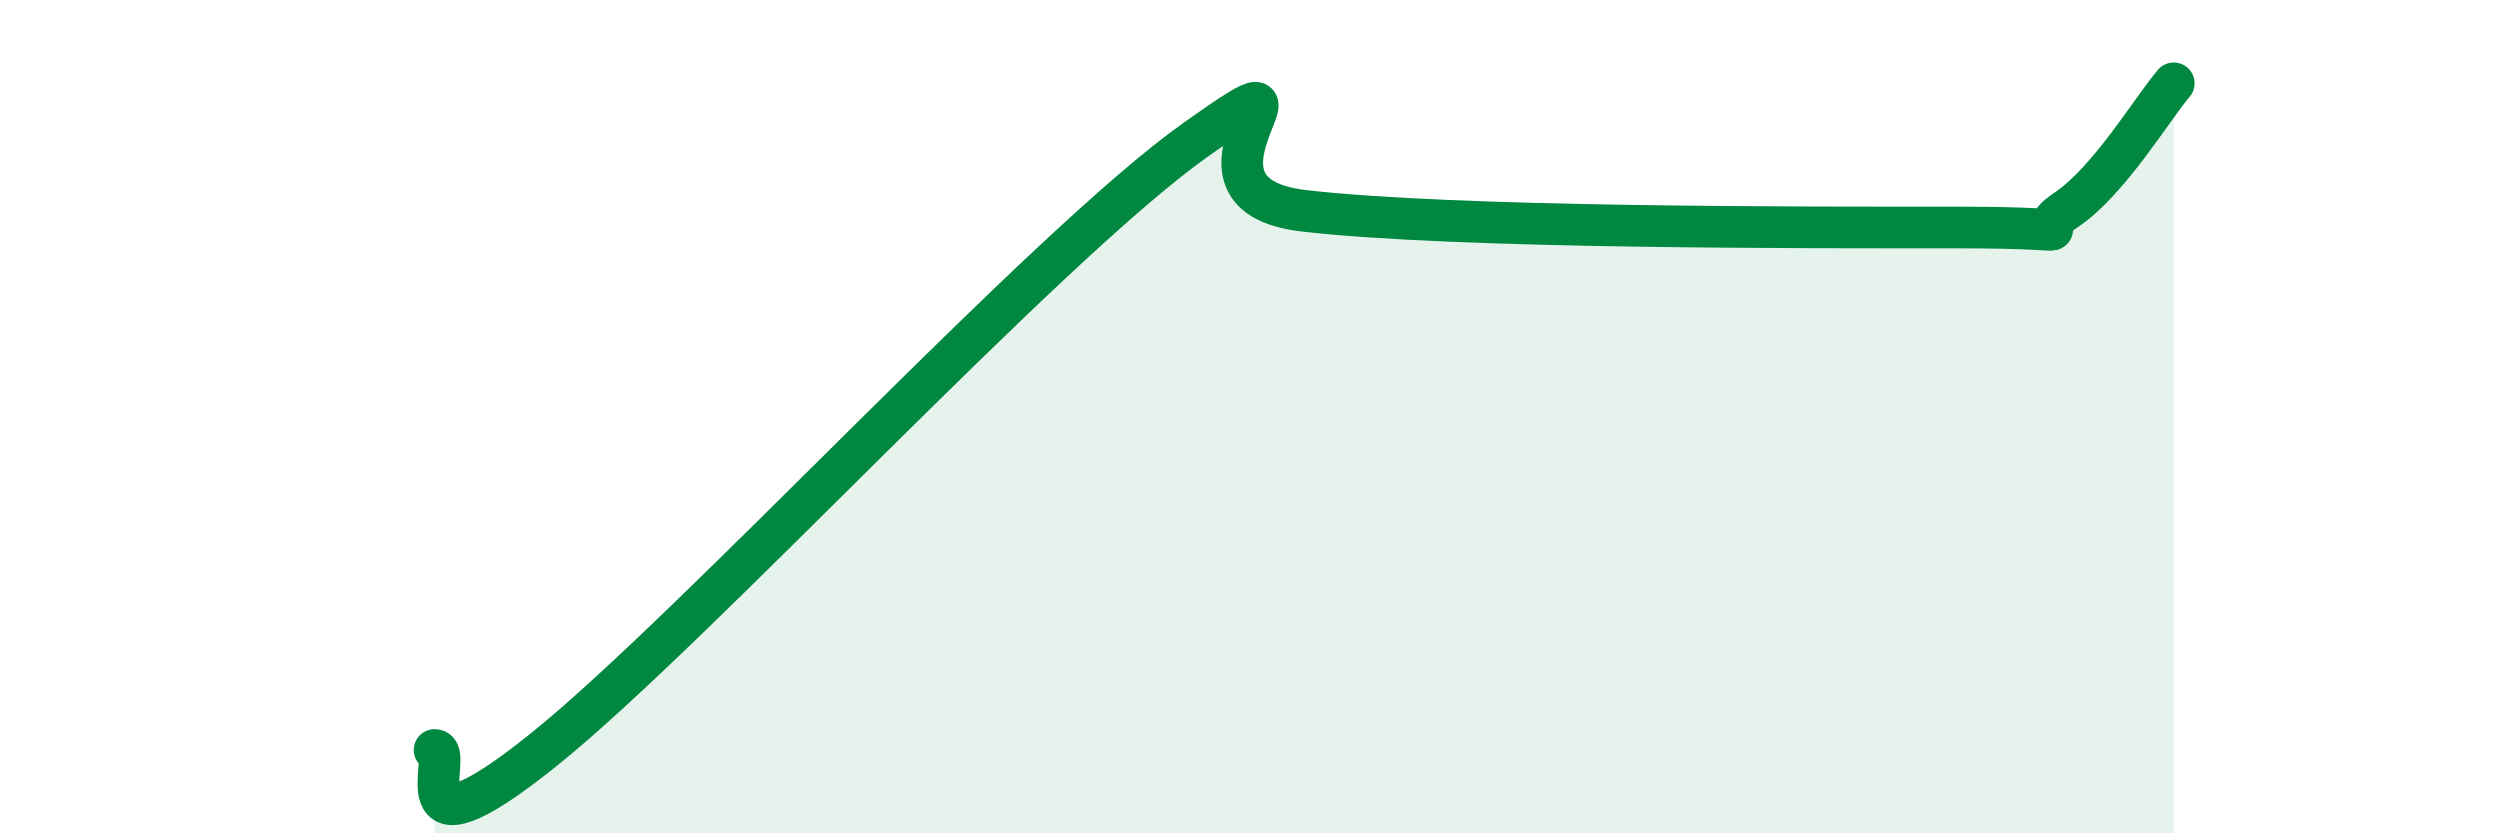
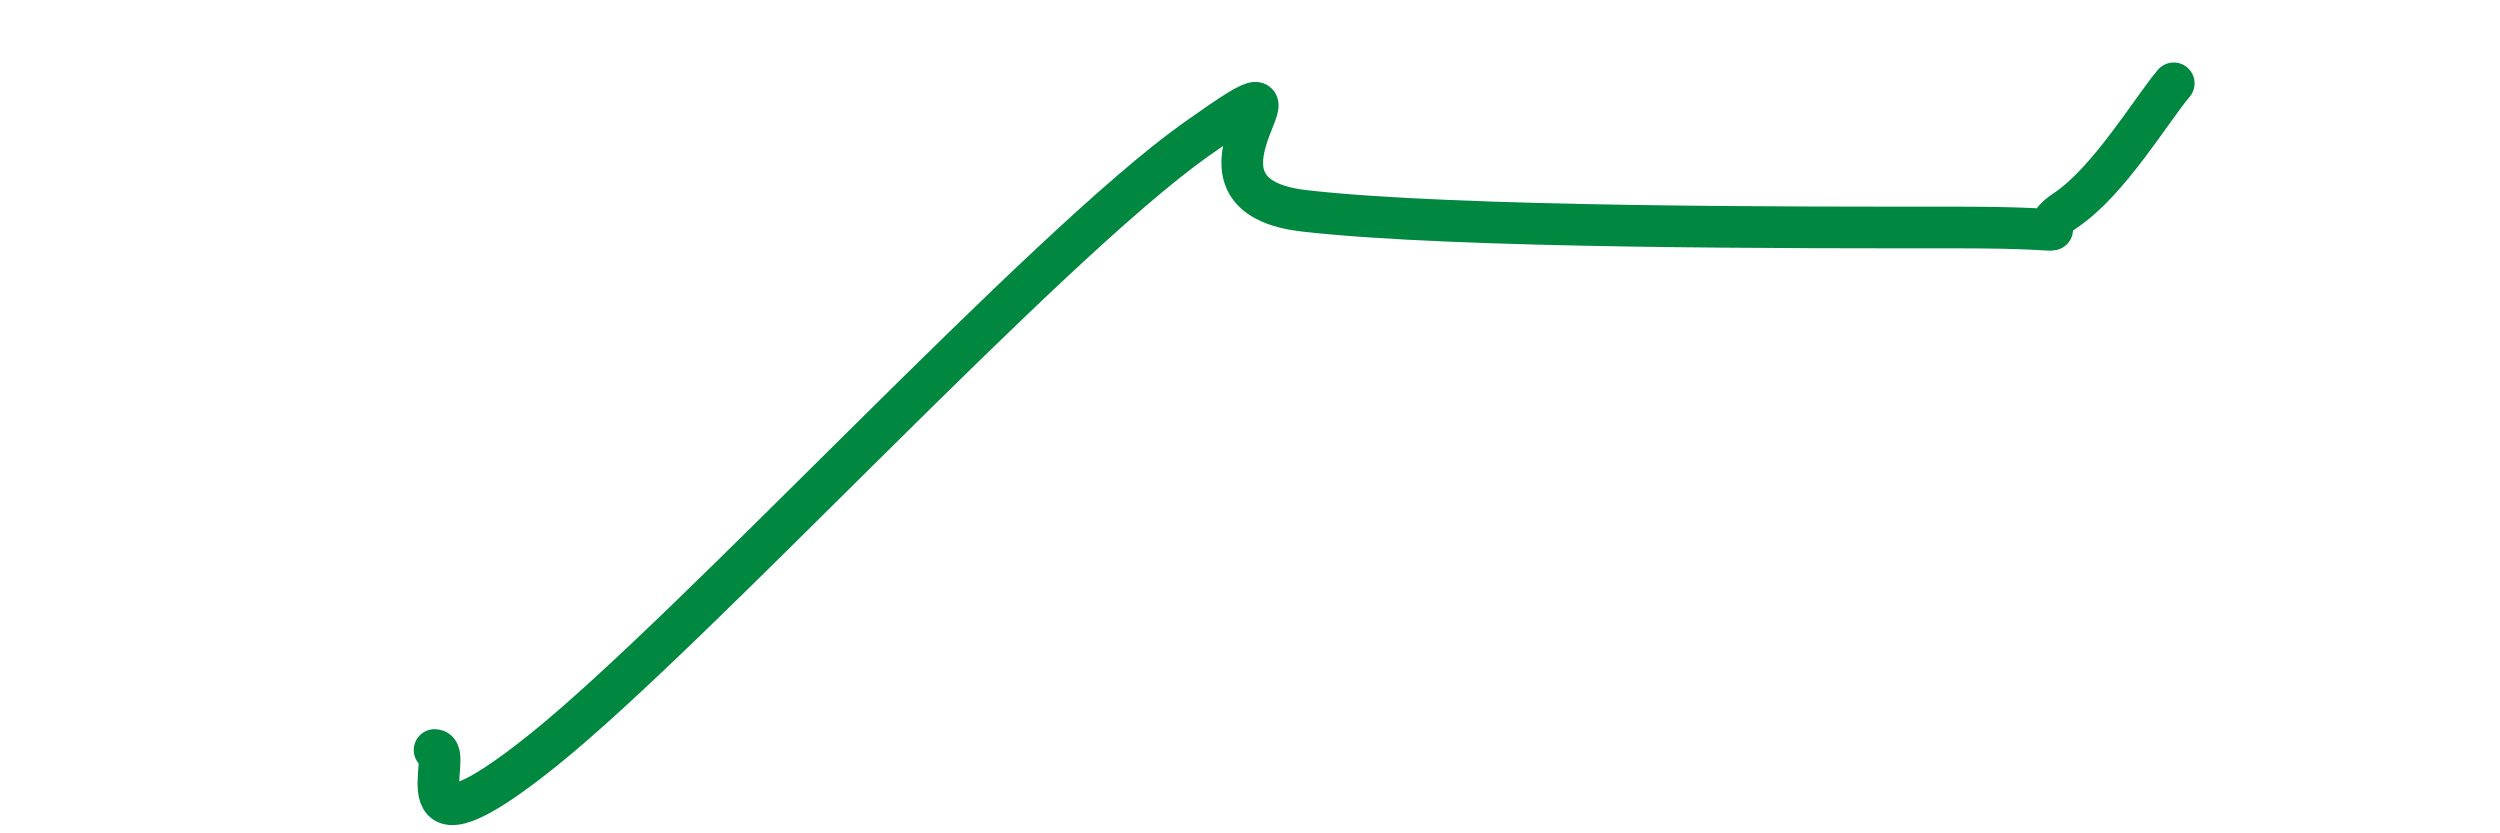
<svg xmlns="http://www.w3.org/2000/svg" width="60" height="20" viewBox="0 0 60 20">
-   <path d="M 10.43,18 C 10.95,18 9.39,20.93 13.04,18 C 16.69,15.07 25.05,5.94 28.7,3.35 C 32.35,0.76 27.65,4.64 31.3,5.06 C 34.95,5.48 43.31,5.46 46.96,5.46 C 50.61,5.46 48.53,5.74 49.57,5.05 C 50.61,4.36 51.65,2.61 52.17,2L52.17 20L10.43 20Z" fill="#008740" opacity="0.1" stroke-linecap="round" stroke-linejoin="round" />
  <path d="M 10.43,18 C 10.95,18 9.39,20.93 13.04,18 C 16.69,15.07 25.05,5.94 28.7,3.35 C 32.35,0.76 27.65,4.64 31.3,5.06 C 34.95,5.48 43.31,5.46 46.96,5.46 C 50.61,5.46 48.53,5.74 49.57,5.05 C 50.61,4.36 51.65,2.61 52.17,2" stroke="#008740" stroke-width="1" fill="none" stroke-linecap="round" stroke-linejoin="round" />
</svg>